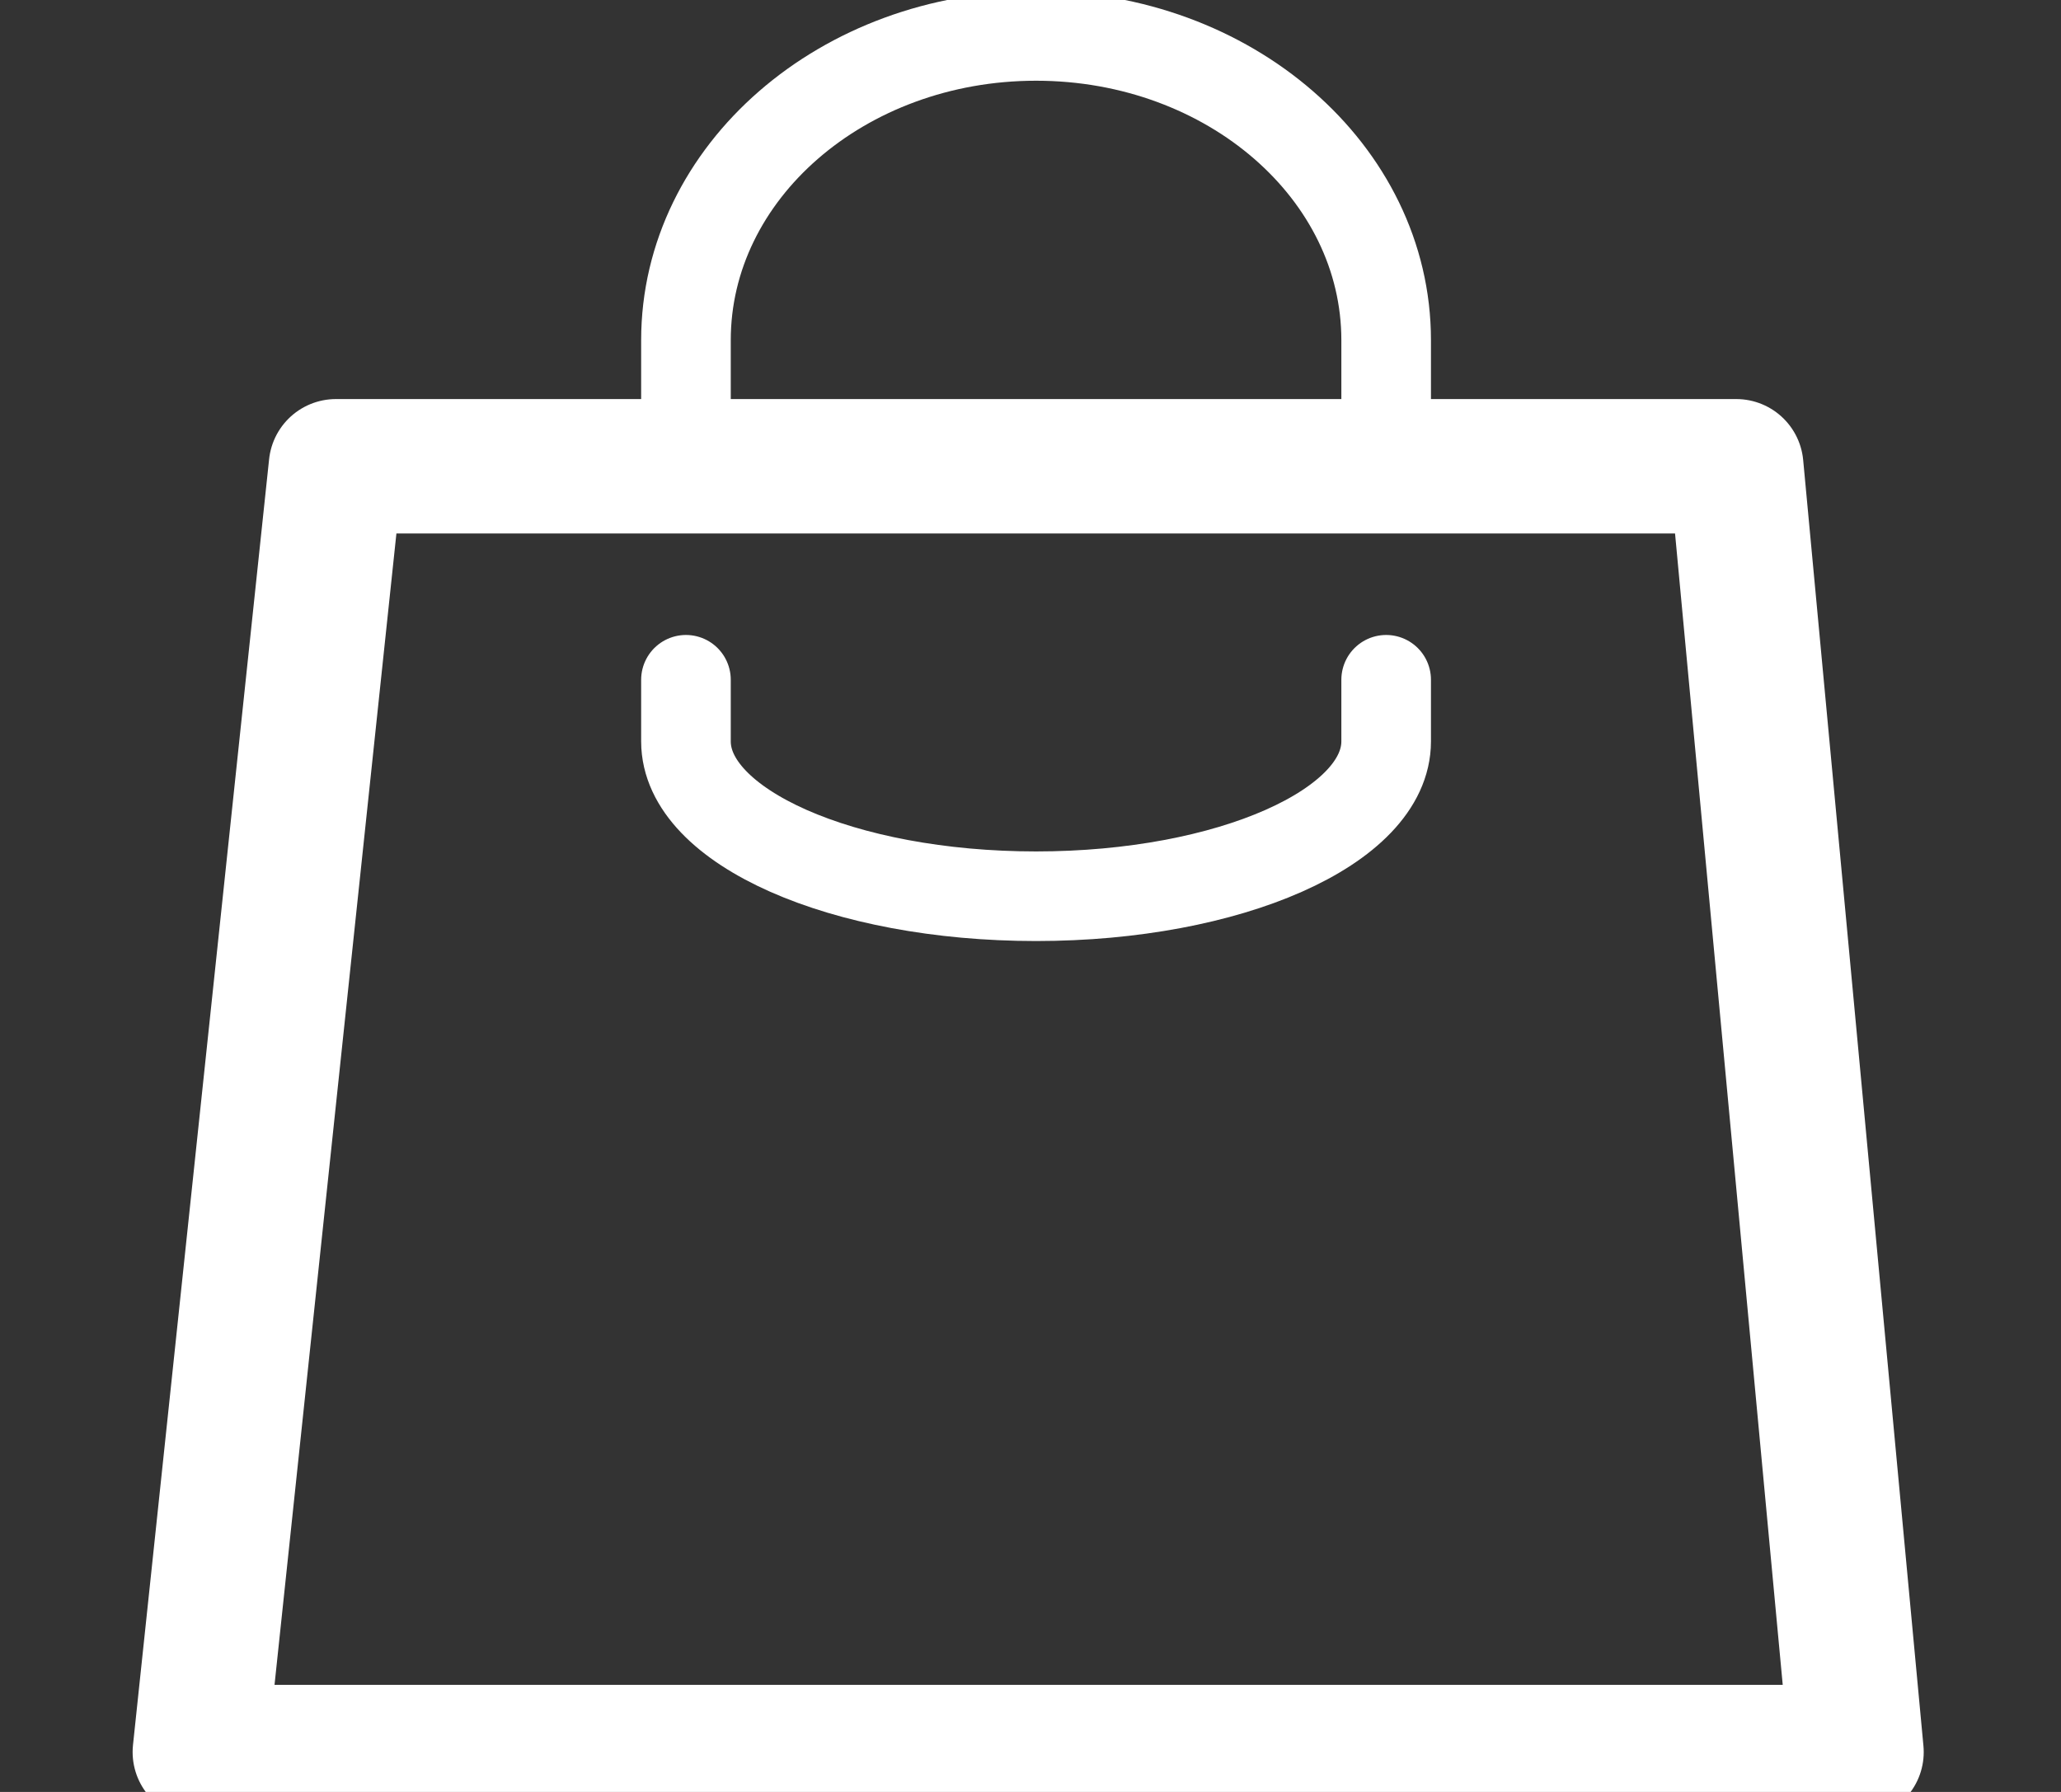
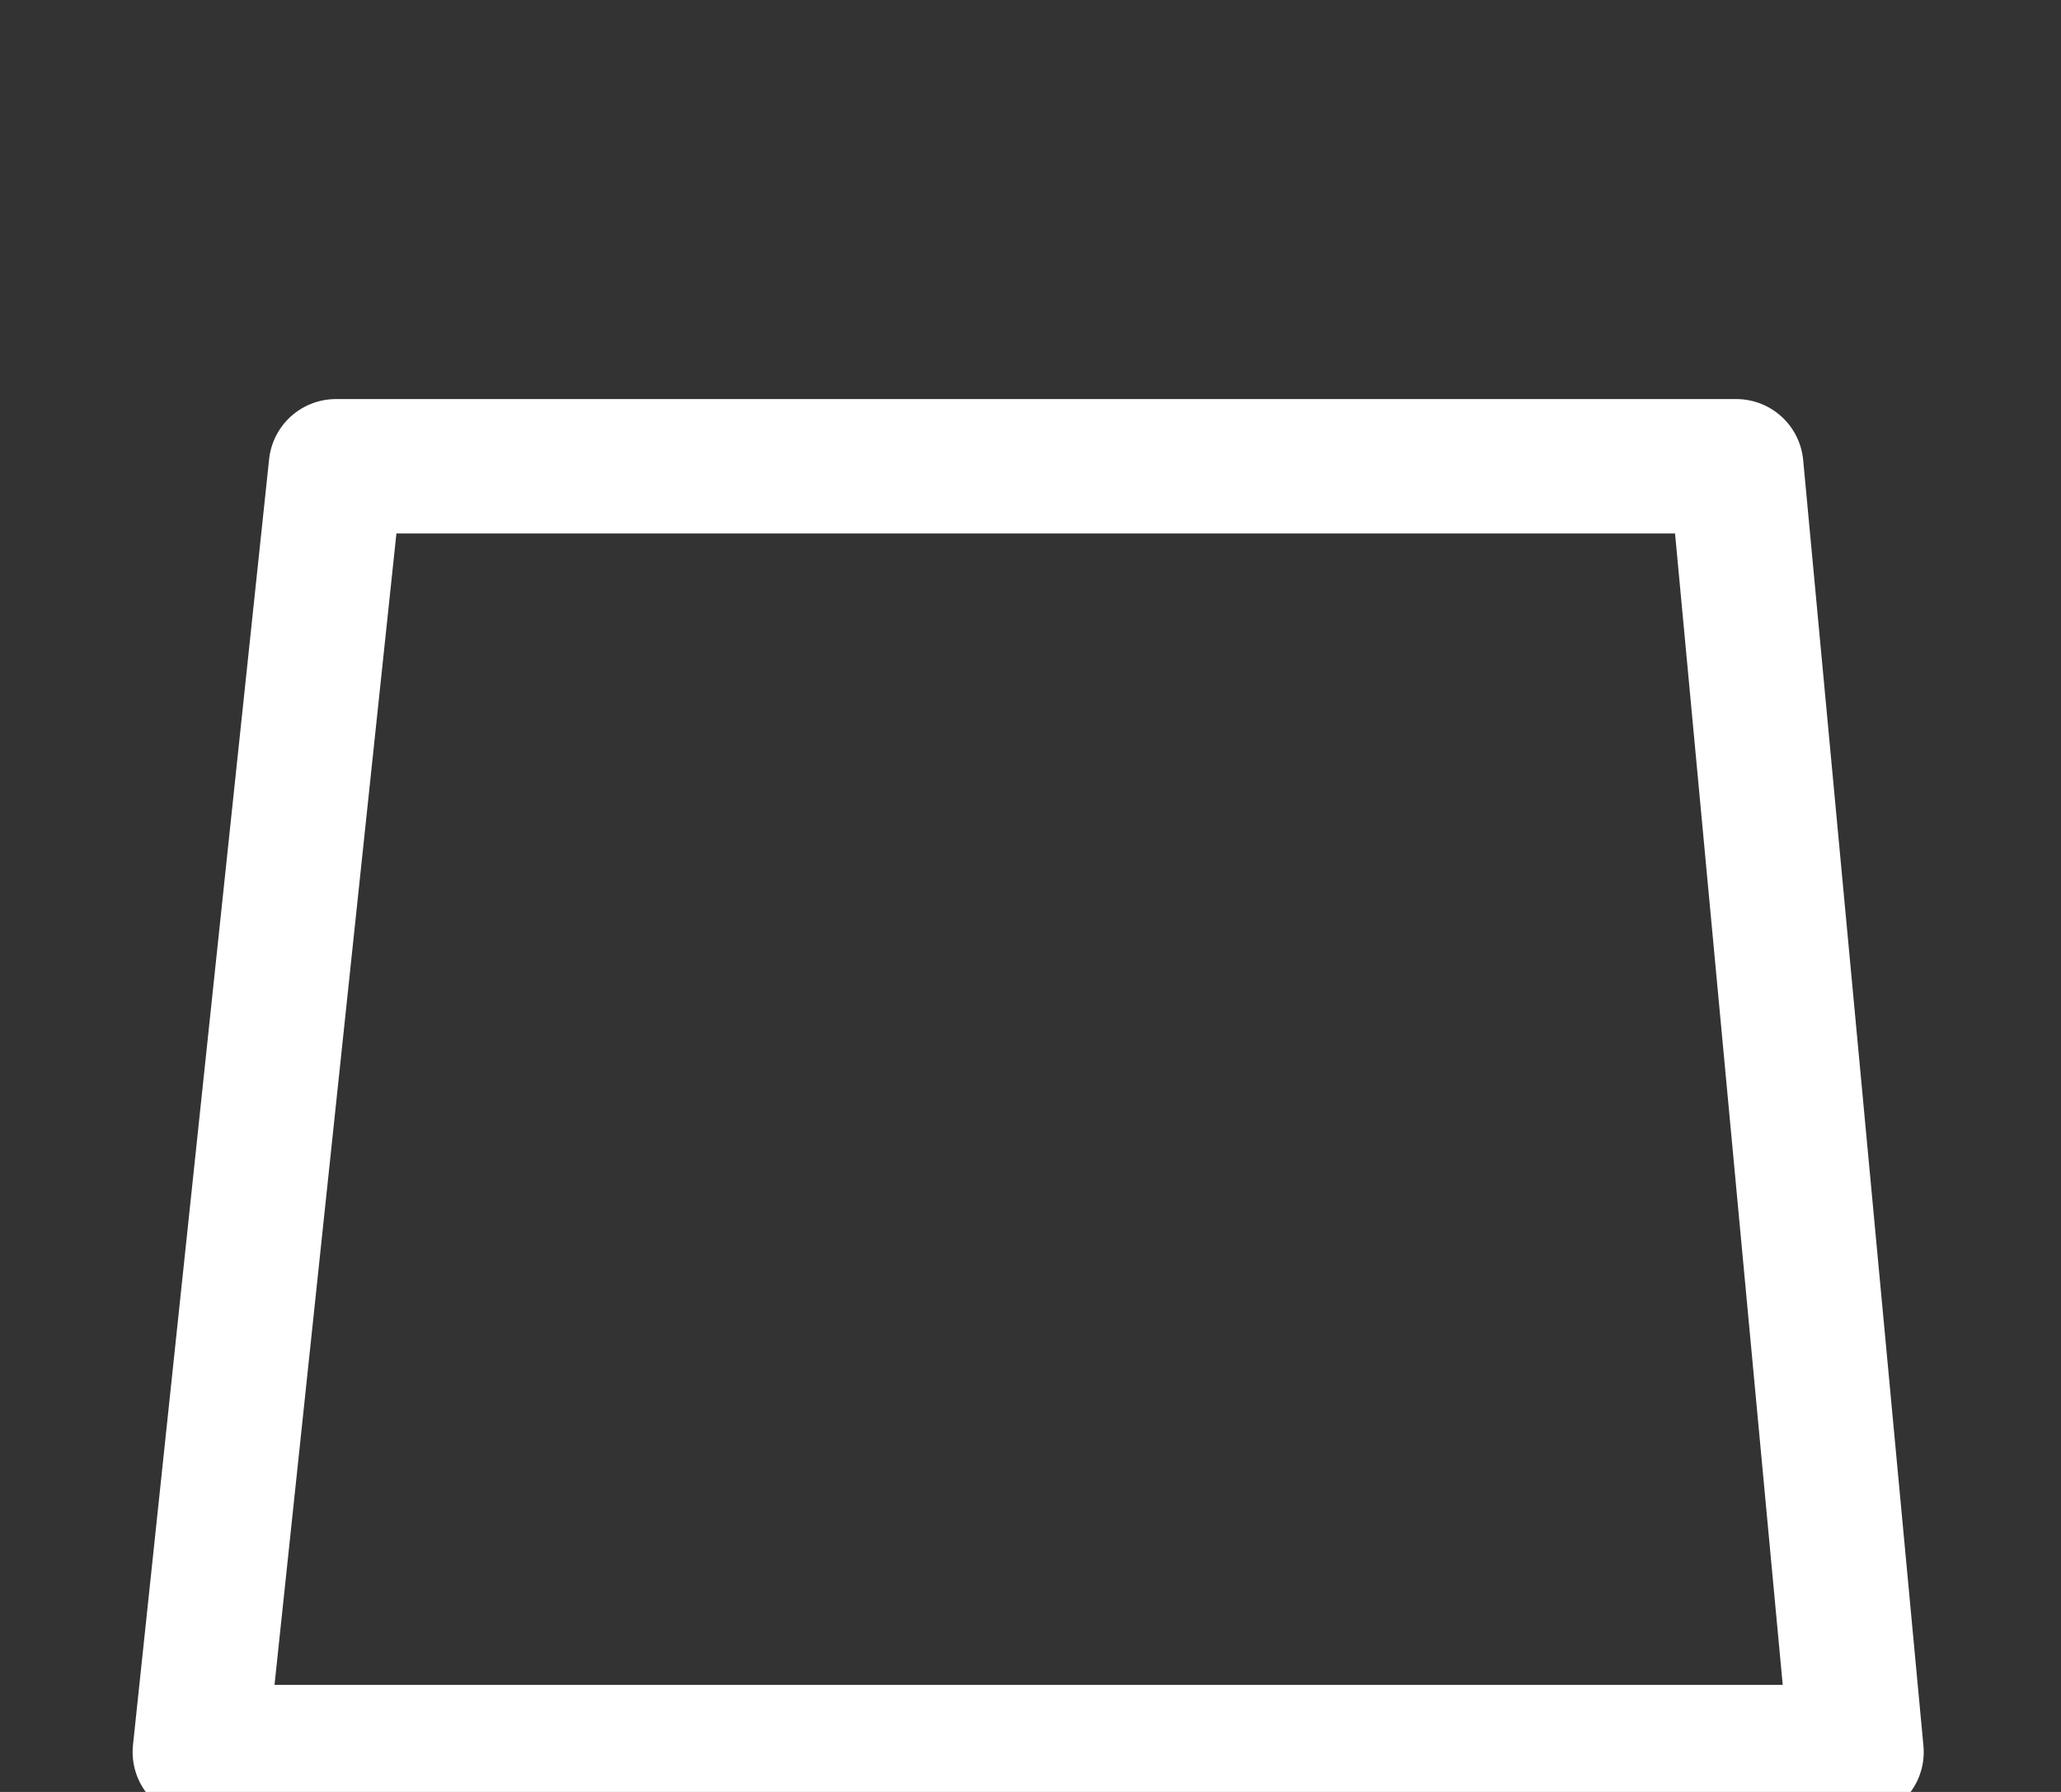
<svg xmlns="http://www.w3.org/2000/svg" width="23" height="20" viewBox="0 0 23 20" fill="none">
  <rect x="0" y="0" width="23" height="20" fill="#333333" stroke="none" />
  <g clip-path="url(#clip0_44_530)">
-     <path d="M19.376 5.204L20.718 19.555H2.23L3.749 5.204H19.376Z" stroke="white" stroke-width="1.5" stroke-miterlimit="10" stroke-linecap="round" stroke-linejoin="round" />
-     <path d="M7.655 5.15V3.797C7.655 1.921 9.404 0.401 11.562 0.401C13.72 0.401 15.469 1.921 15.469 3.797V5.15" stroke="white" stroke-miterlimit="10" stroke-linecap="round" stroke-linejoin="round" />
-     <path d="M7.655 7.587V8.275C7.655 9.229 9.404 10.003 11.562 10.003C13.72 10.003 15.469 9.229 15.469 8.275V7.587" stroke="white" stroke-miterlimit="10" stroke-linecap="round" stroke-linejoin="round" />
+     <path d="M19.376 5.204L20.718 19.555H2.23L3.749 5.204Z" stroke="white" stroke-width="1.5" stroke-miterlimit="10" stroke-linecap="round" stroke-linejoin="round" />
  </g>
  <defs>
    <clipPath id="clip0_44_530">
      <rect width="23" height="20" fill="white" />
    </clipPath>
  </defs>
</svg>